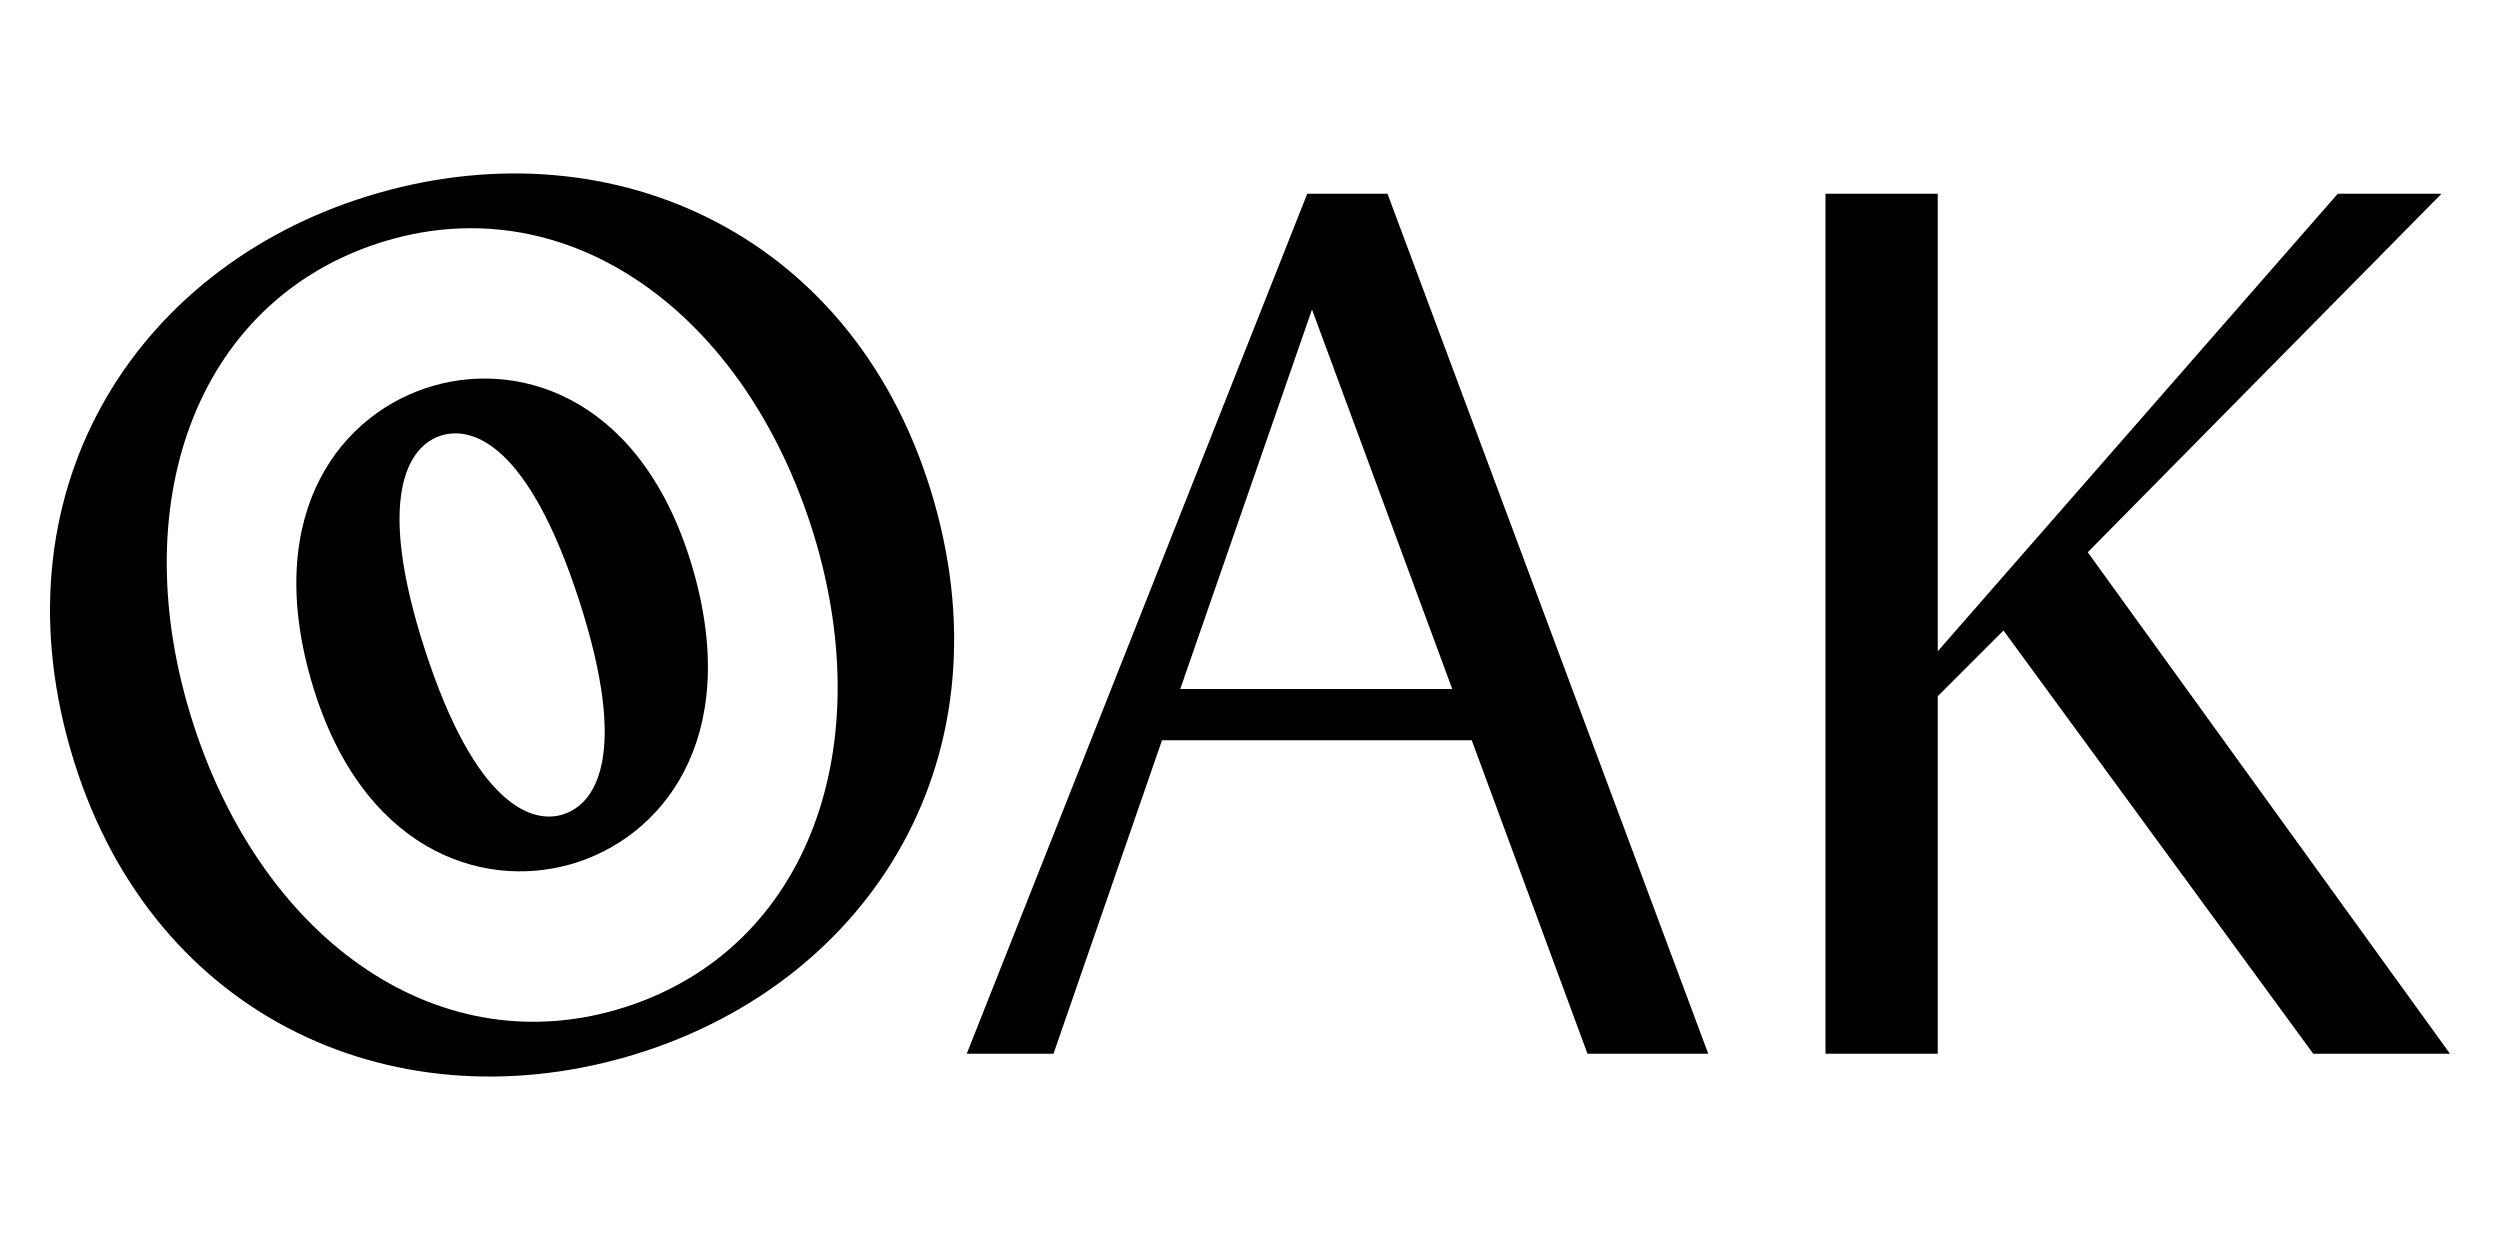
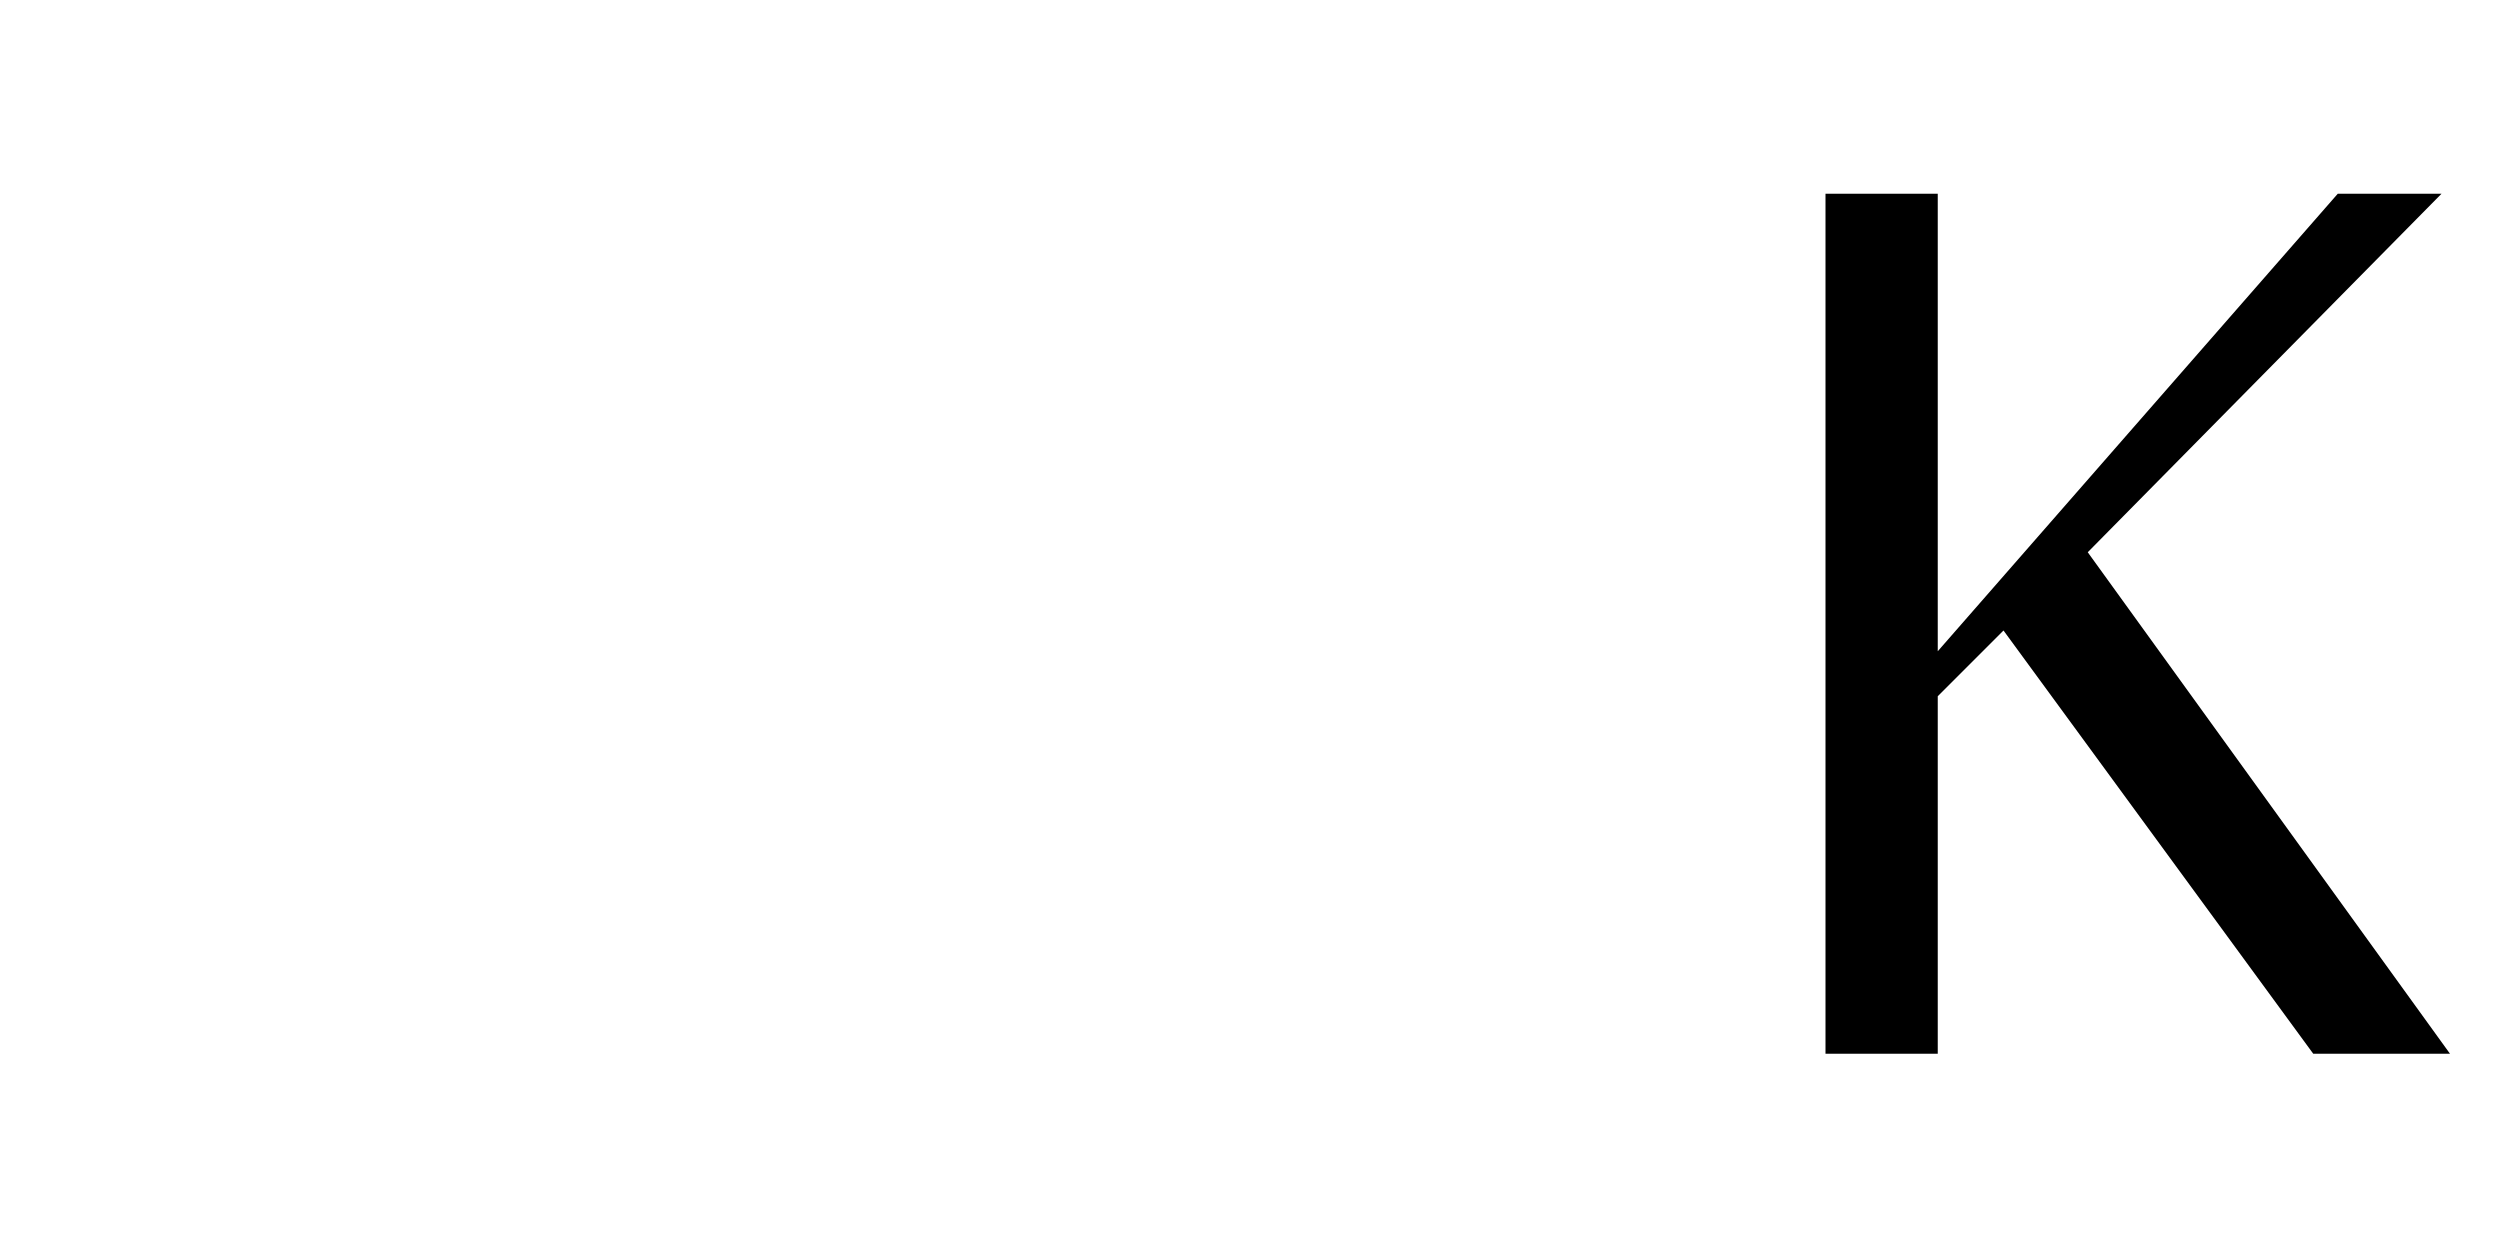
<svg xmlns="http://www.w3.org/2000/svg" version="1.1" id="Vrstva_1" x="0px" y="0px" viewBox="0 0 1000 500" style="enable-background:new 0 0 1000 500;" xml:space="preserve">
  <g>
-     <path d="M373.6,200.5c30.4,106.1-28.4,195.1-123.2,222.3C155.5,450,58.5,405.6,28.1,299.5C-2.4,193.5,56.4,104.4,151.3,77.2   C246.2,50,343.2,94.4,373.6,200.5 M151.3,97.3C78,121.2,49,202.5,77.5,290.1c28.5,87.6,99.7,136.4,173,112.6   c73.3-23.8,102.2-105.1,73.8-192.7C295.7,122.3,224.5,73.5,151.3,97.3" />
-     <path d="M277.3,228.1c19.5,68-12.9,107.3-49,117.6c-36,10.3-84.4-5.9-103.9-73.8c-19.5-68,12.9-107.3,49-117.6   C209.5,143.9,257.8,160.1,277.3,228.1 M176.2,174.3c-12.4,4-26.4,23.5-6.2,85.7c20.2,62.3,43,69.8,55.4,65.7   c12.4-4,26.6-22.8,6.2-85.7C211.2,177.1,188.7,170.2,176.2,174.3" />
-     <path d="M588.7,296.1H464.8l-43.4,125.4h-34.7l136.2-344H555l128.3,344h-48.3L588.7,296.1z M580.9,275.6l-56.1-151.8l-52.7,151.8   H580.9z" />
    <polygon points="801.4,252.2 775.1,278.5 775.1,421.5 730.2,421.5 730.2,77.5 775.1,77.5 775.1,260.5 935.1,77.5 976.6,77.5    835.1,220.9 980,421.5 925.3,421.5  " />
  </g>
</svg>